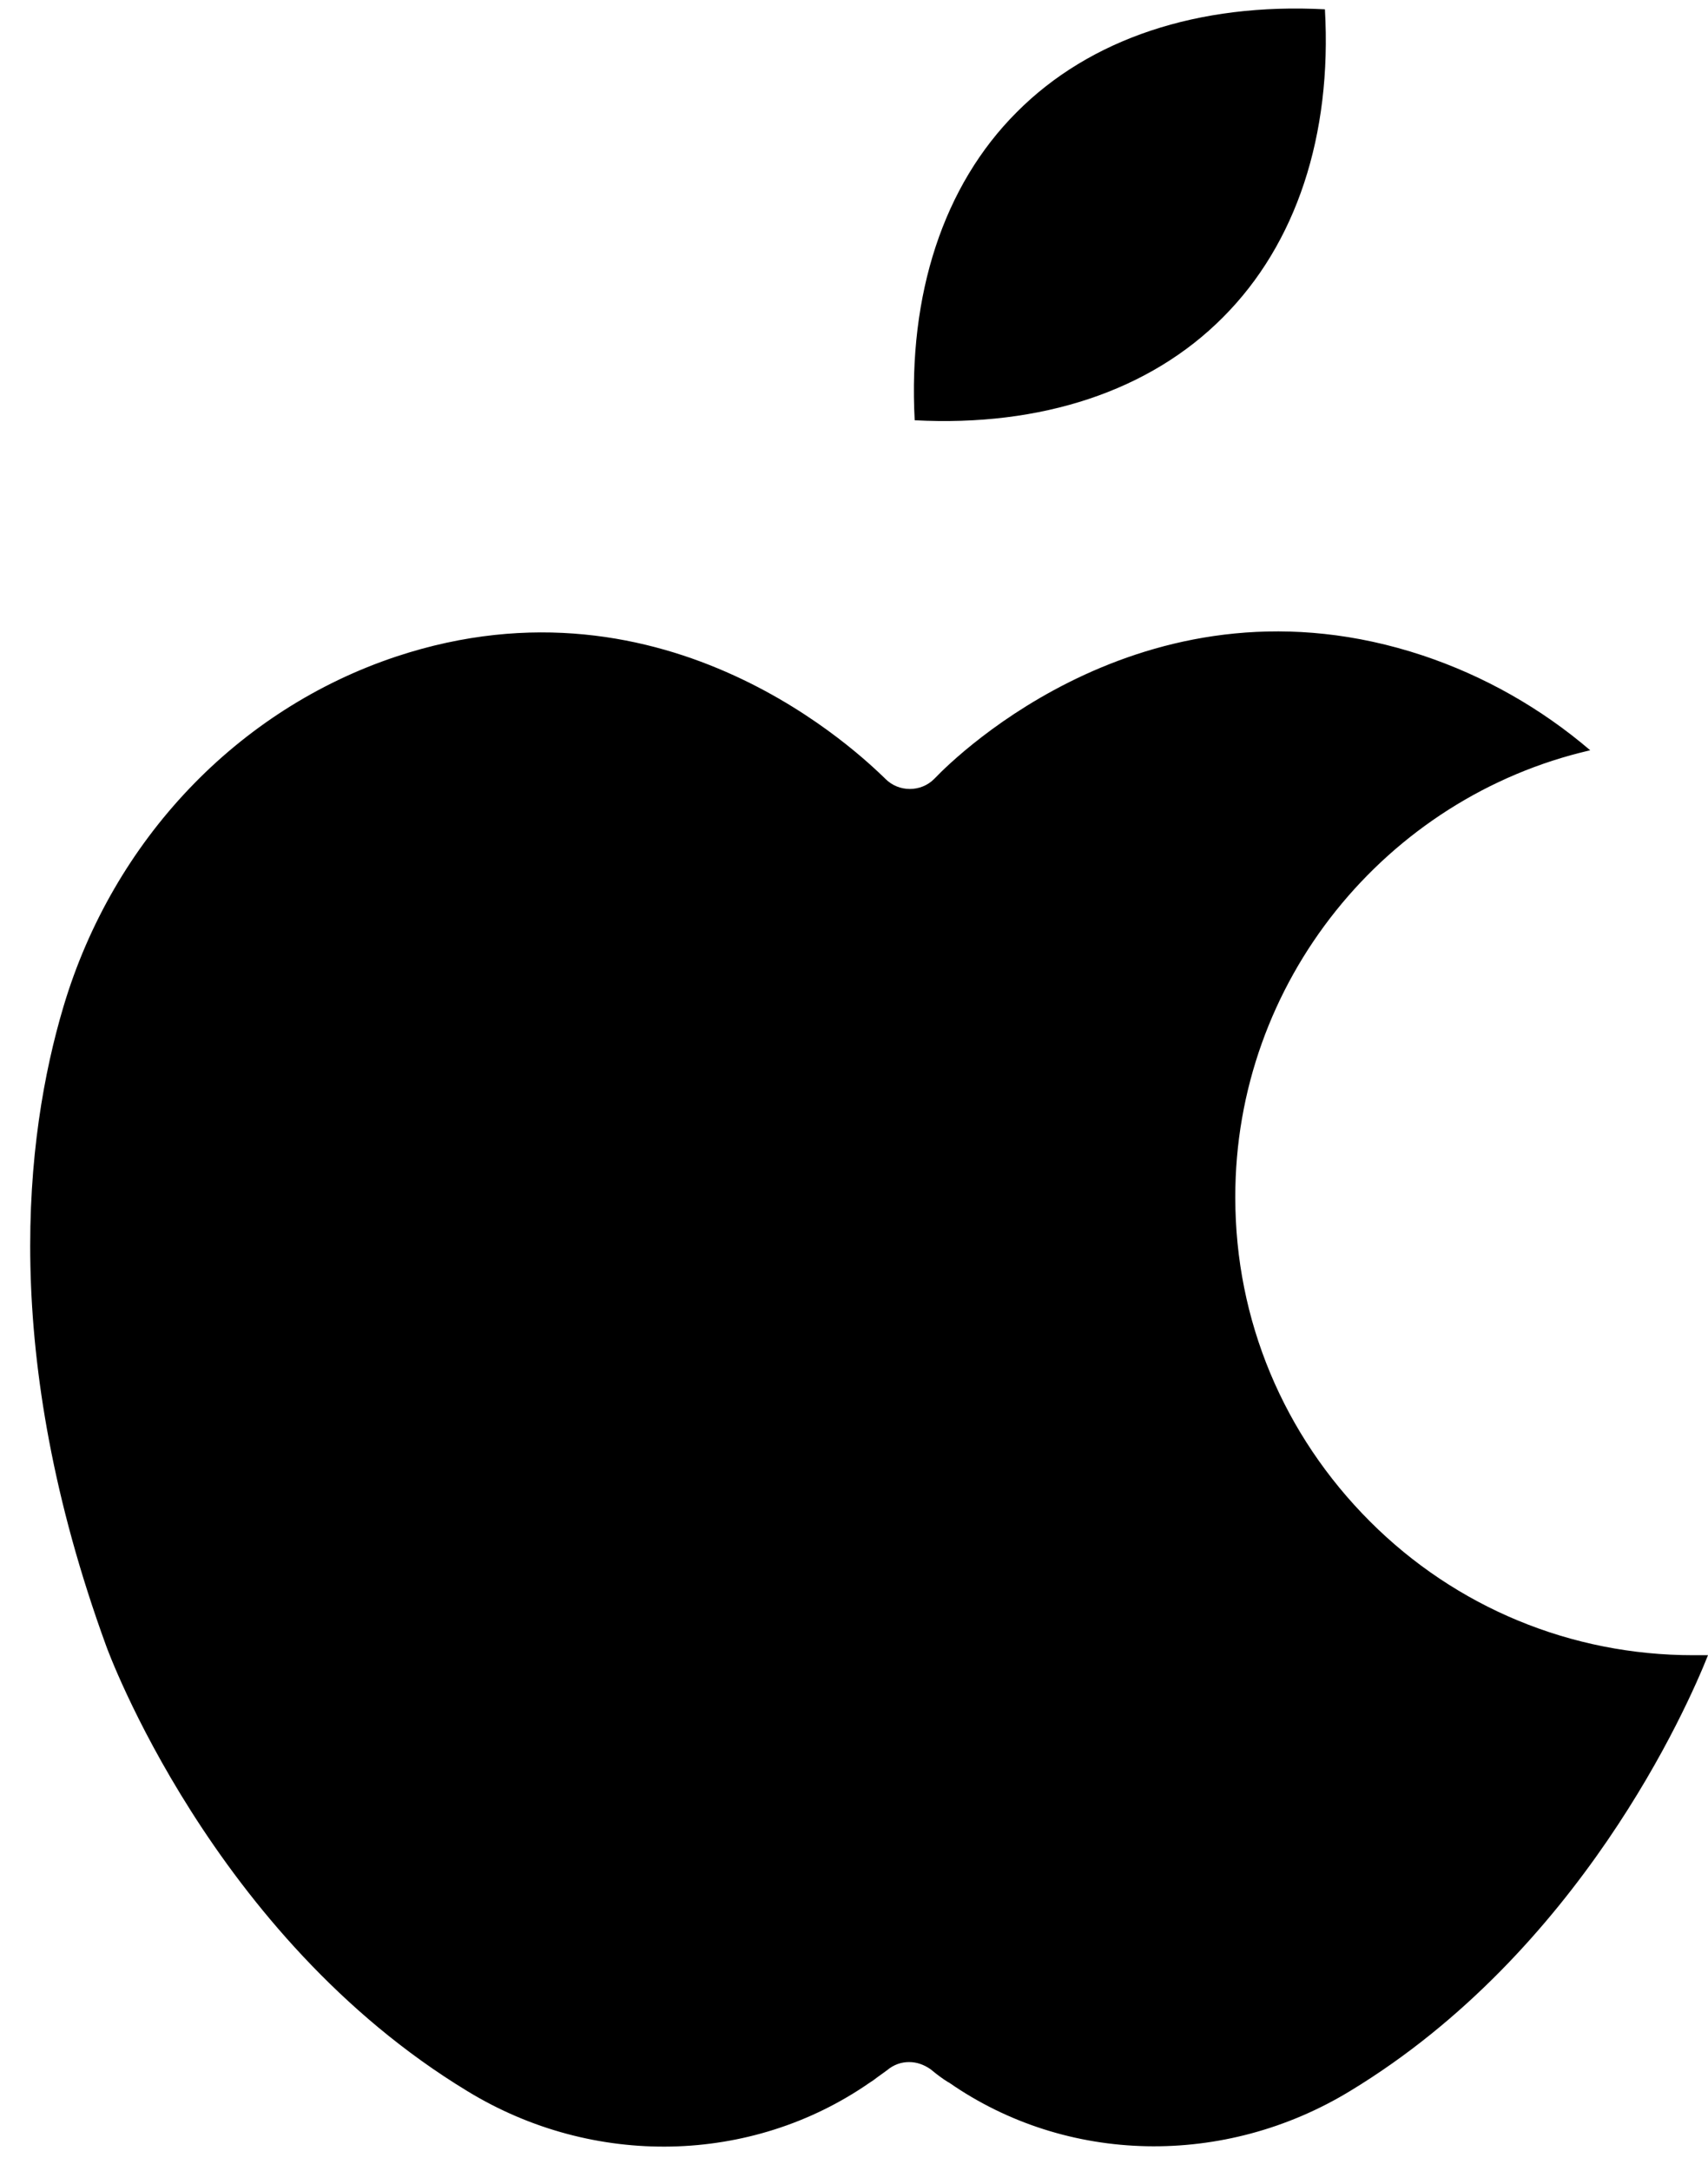
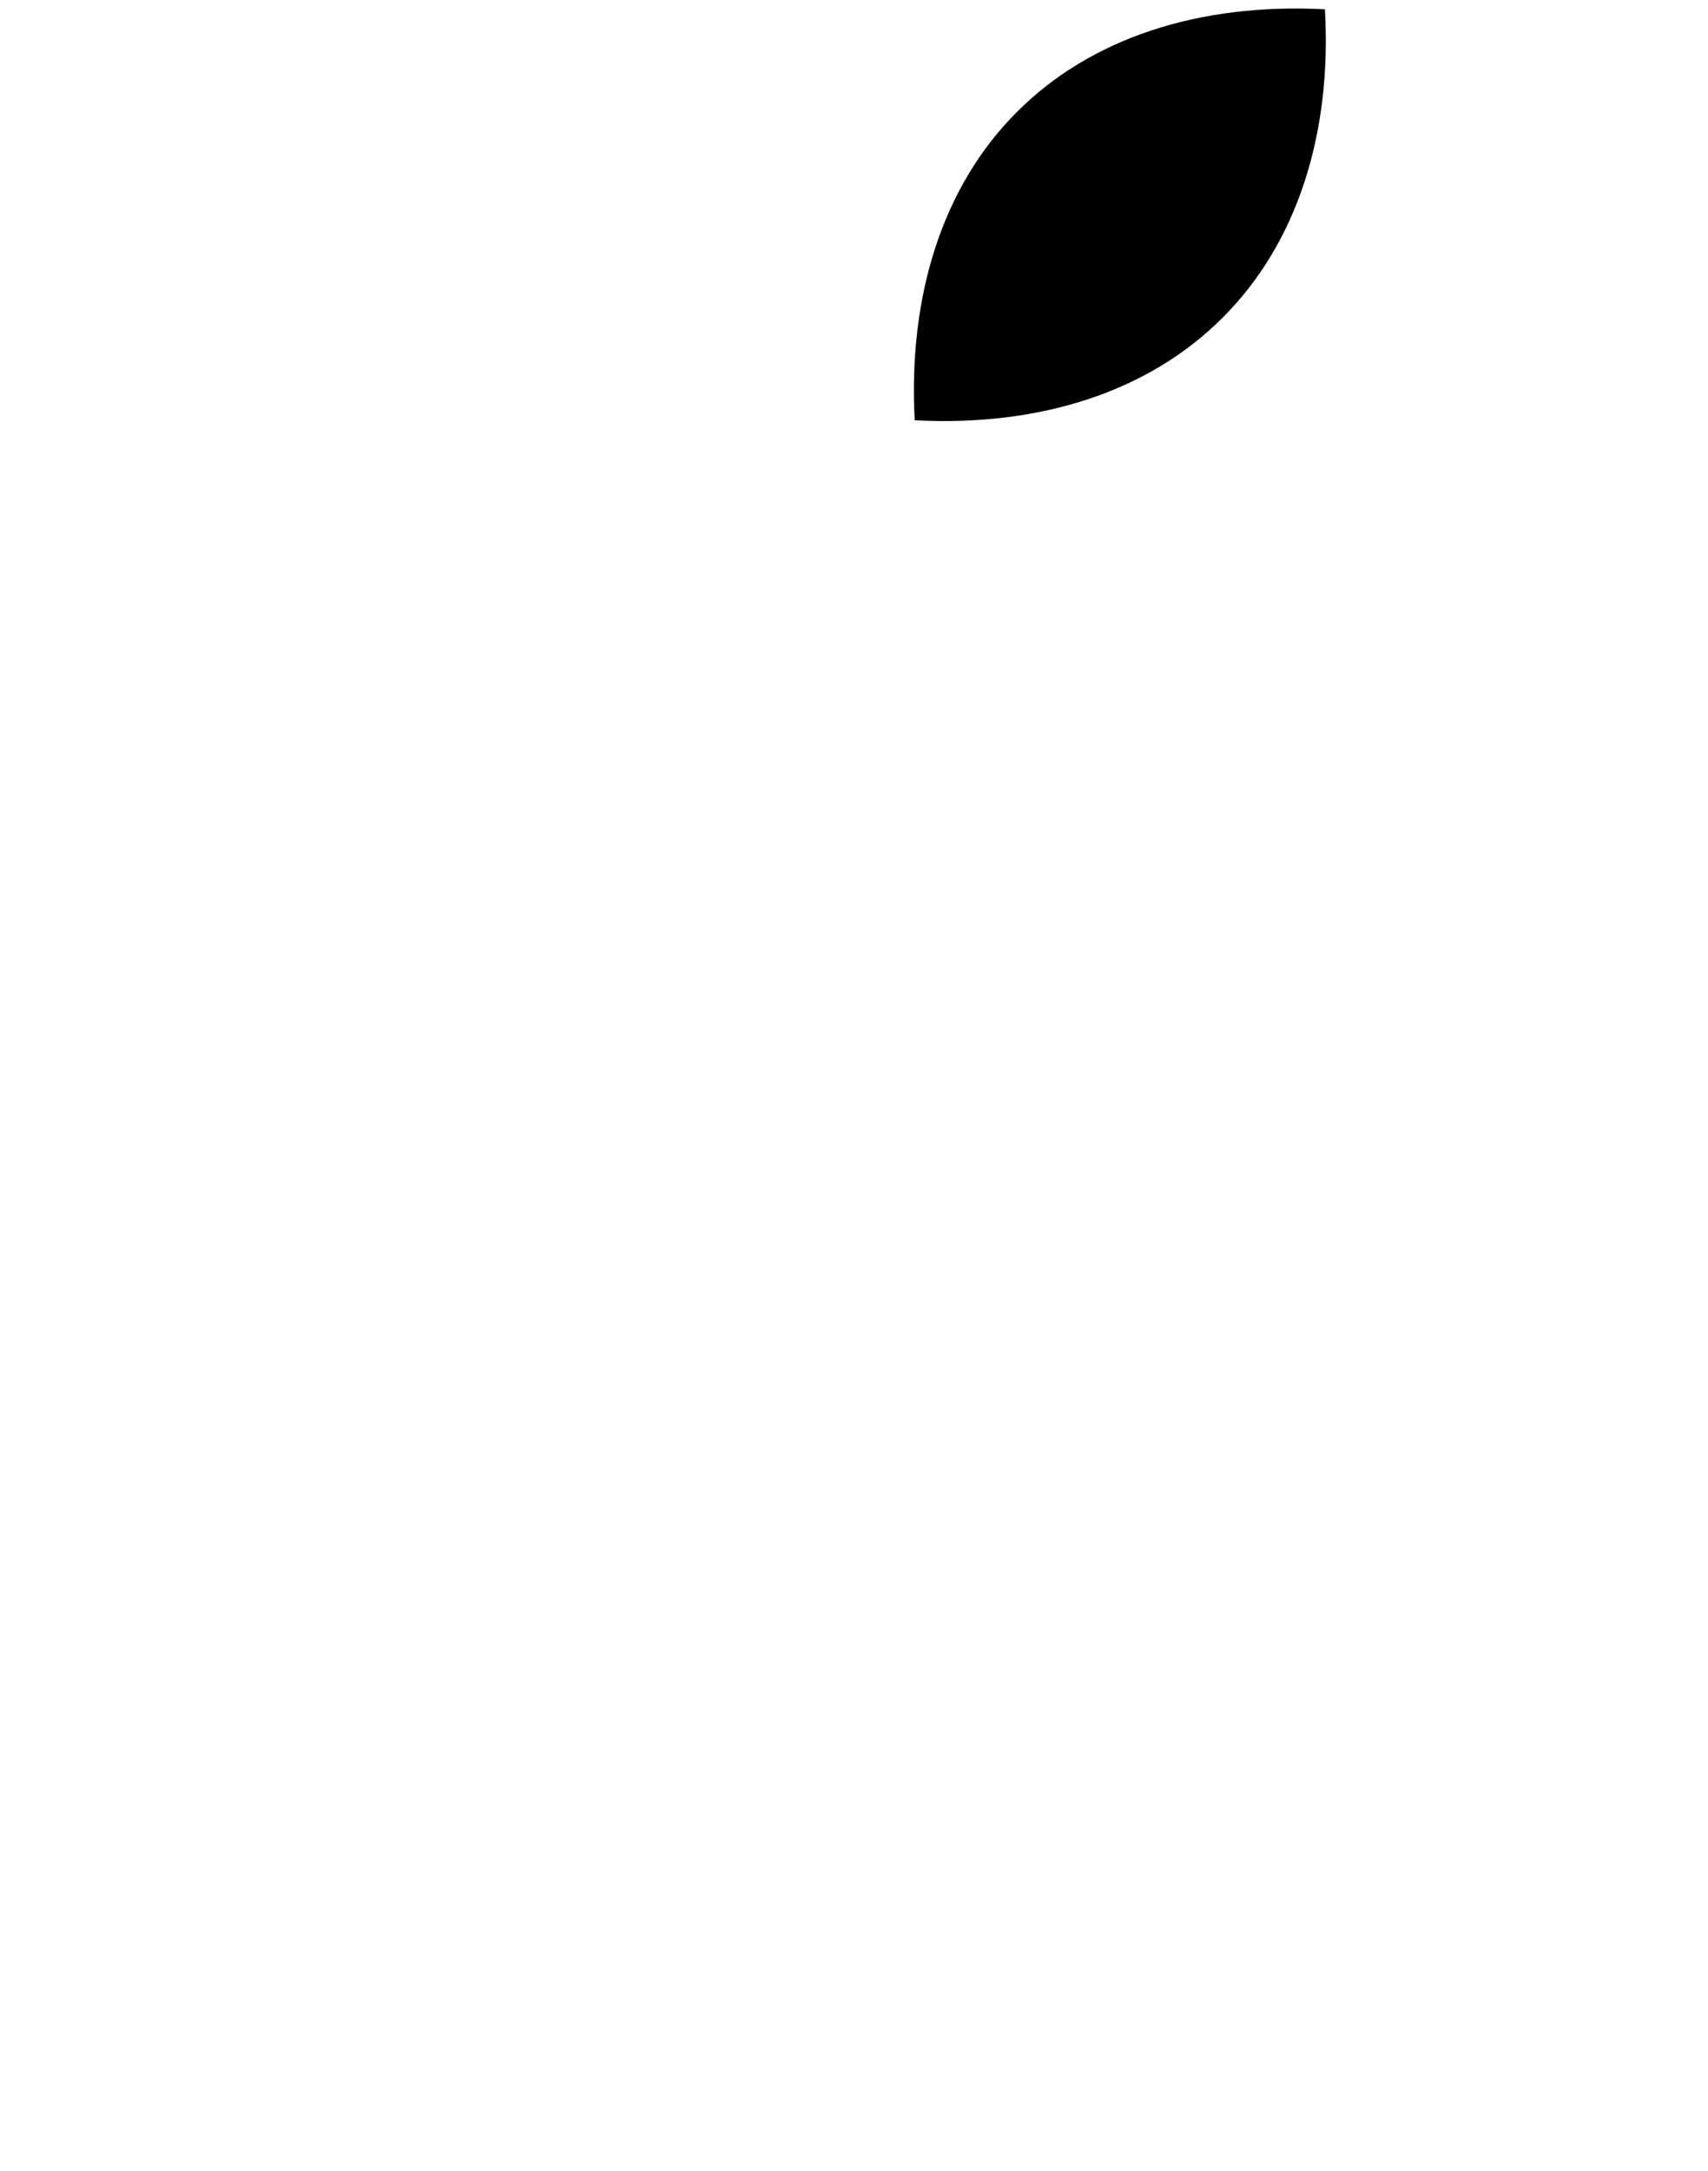
<svg xmlns="http://www.w3.org/2000/svg" height="423" preserveAspectRatio="xMidYMid meet" version="1.0" viewBox="76.6 36.9 333.5 422.6" width="333" zoomAndPan="magnify">
  <g>
    <g clip-rule="evenodd" fill-rule="evenodd" id="change1_1">
-       <path d="M154,164.5c-31,10.3-55.3,35.8-65,68.3c-7.6,25.5-12.4,67.9,8.3,124.7c0.2,0.6,20.6,56.7,70.6,87 c24.6,15,55.4,14.3,78.4-1.6l0.9-0.6c0.9-0.7,1.8-1.3,2.6-1.9c1.3-1.1,2.8-1.6,4.3-1.6c1.5,0,2.9,0.5,4.2,1.4 c1.2,1,2.4,1.9,3.4,2.5l0.2,0.1c23,16,53.8,16.6,78.4,1.6c44.8-27.2,65.7-74.7,69.8-85c-0.9,0-1.8,0-2.7,0l-0.2,0 c-23.8,0-46.3-9.3-63.1-26.1c-16.9-16.9-26.3-39.3-26.3-63.2c-0.1-42.1,29.4-78.1,69.3-87.3c-9.6-8.2-20.7-14.5-32.7-18.5 c-53.1-17.6-91.1,19.6-95.2,23.9l-0.2,0.2c-2.6,2.6-6.9,2.6-9.5,0l-0.2-0.2C245,184.1,207.1,146.9,154,164.5z" />
      <path d="M275.1,58.3c-14.3,14.3-21.2,35.5-19.9,60.1c24.7,1.3,45.9-5.7,60.2-20.1c14.3-14.3,21.3-35.5,19.9-60.1 C310.6,36.9,289.4,43.9,275.1,58.3z" />
    </g>
  </g>
</svg>